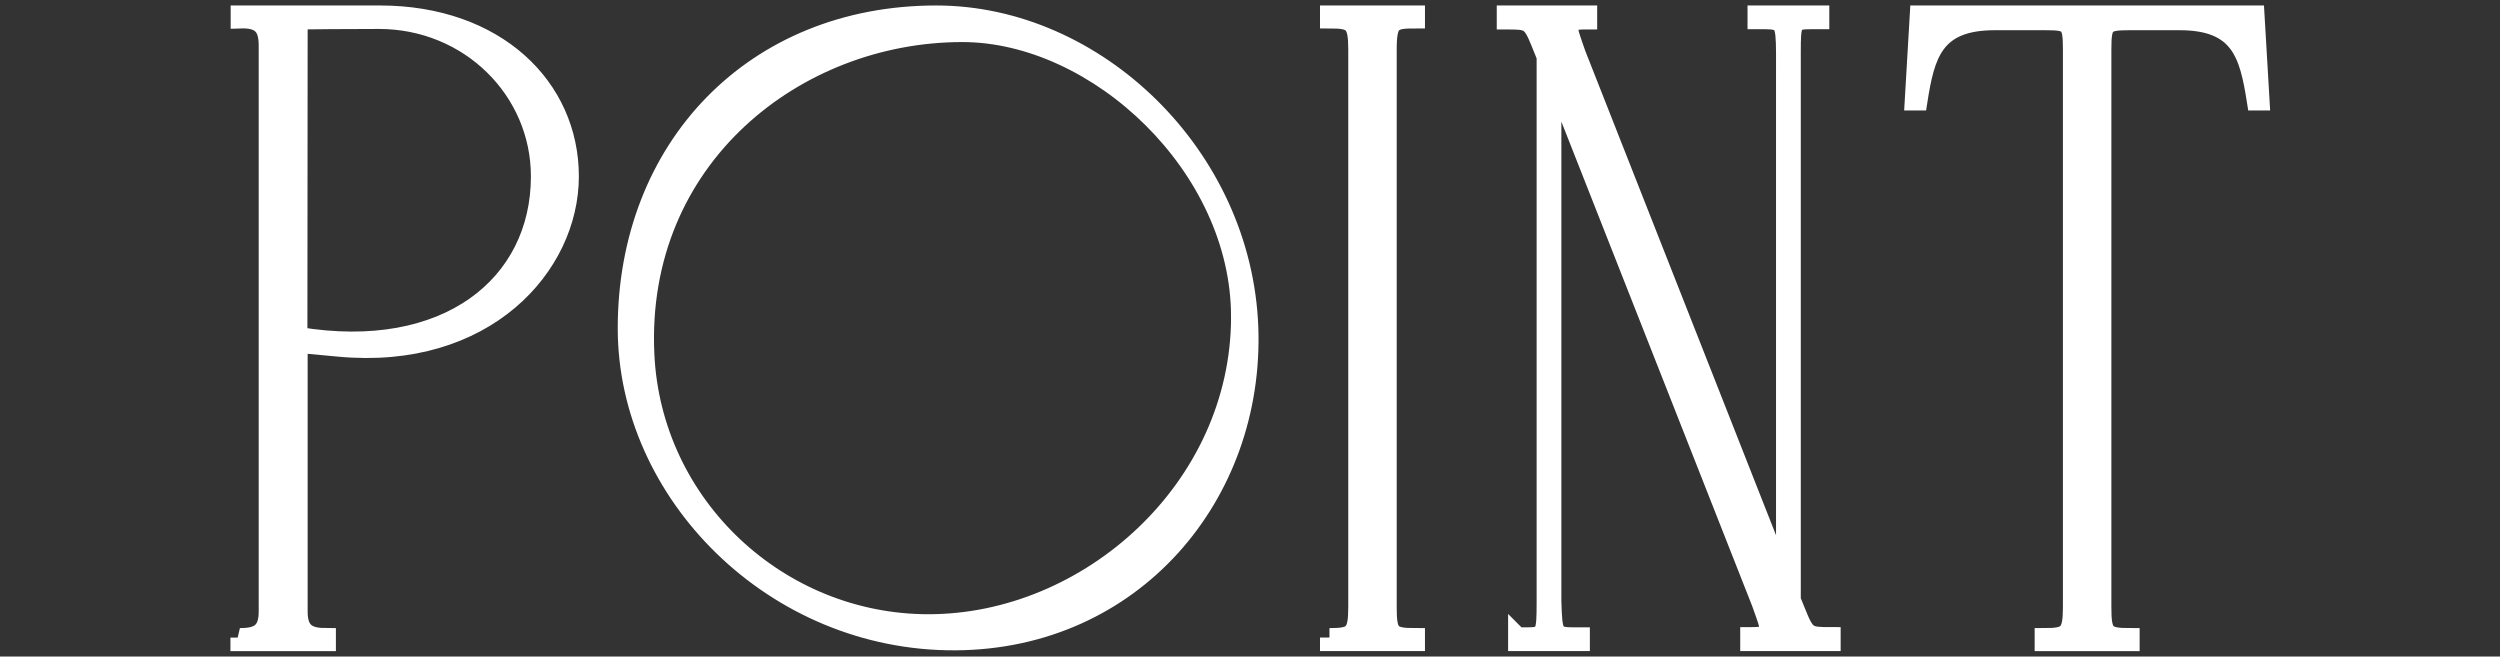
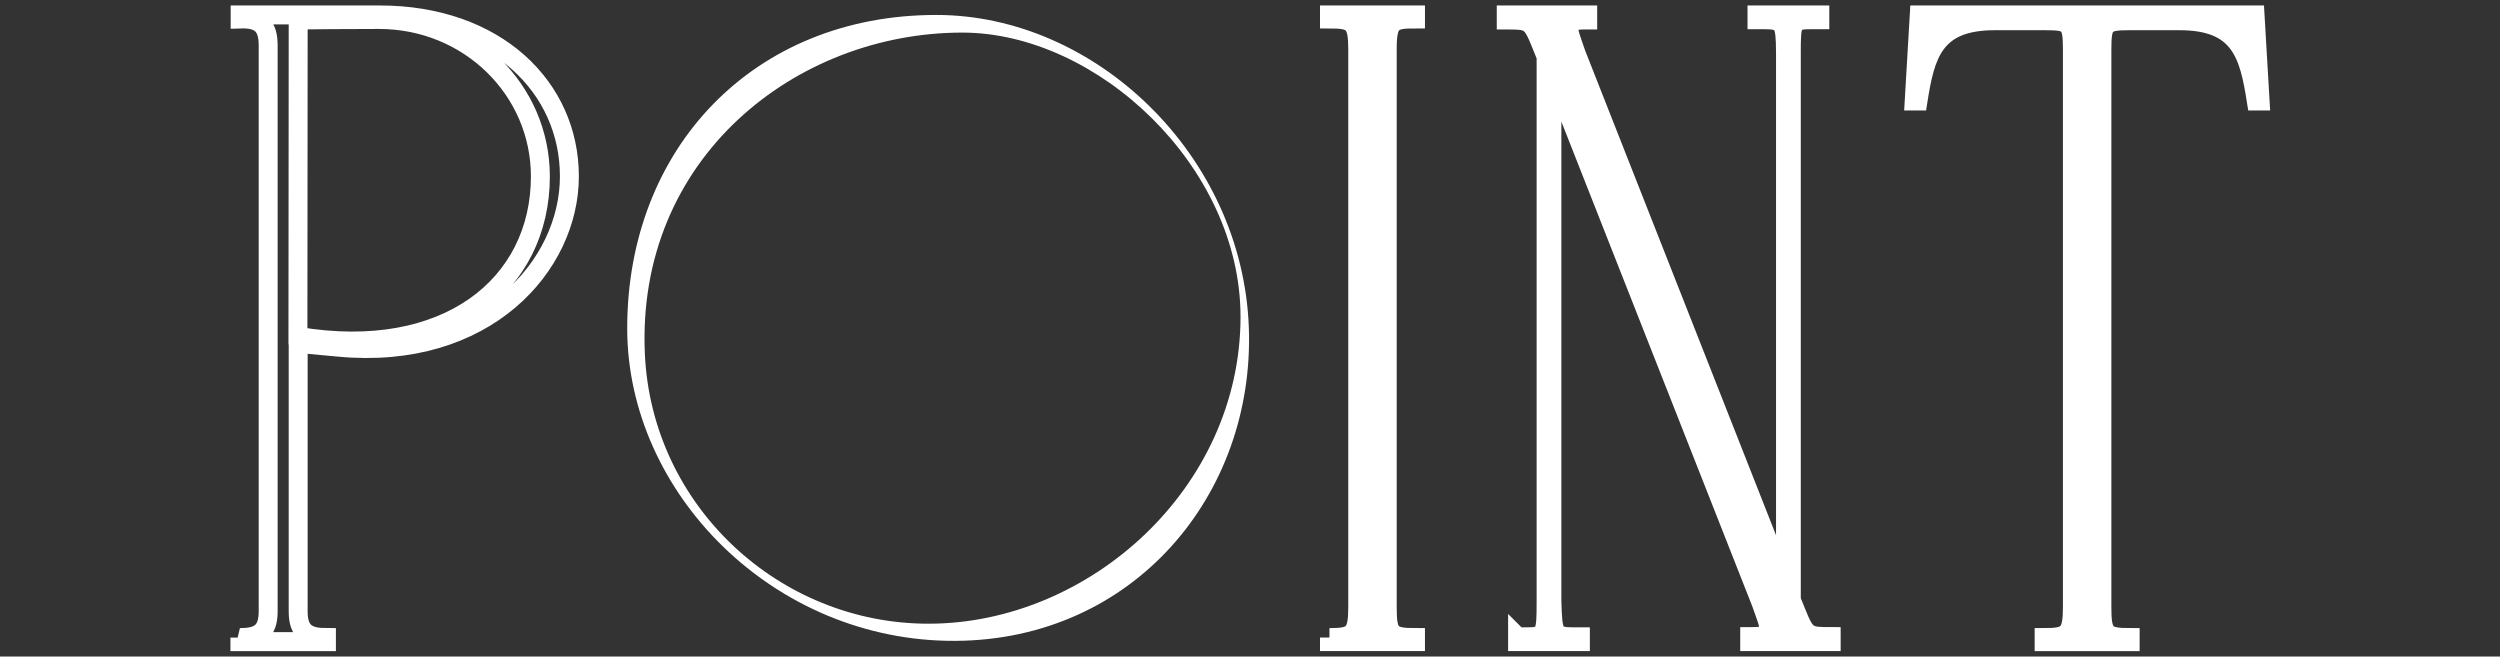
<svg xmlns="http://www.w3.org/2000/svg" version="1.1" viewBox="0 0 198 52">
  <rect x="0" y="0" width="198" height="52" fill="#333333" stroke="none" />
  <g>
-     <path d="M19,50.496c1.418,0,2.238-.379,2.239-2.057V3.601c0-1.519-.579-2.158-2.219-2.099v-.319s11.05,0,11.05,0c9.232,0,15.026,5.735,15.026,12.788,0,7.073-6.654,14.626-18.283,13.526l-3.197-.299v21.241c0,1.658.799,2.057,2.238,2.057v.321s-6.853,0-6.853,0v-.321ZM42.798,13.972c0-6.835-5.635-12.429-12.788-12.429-1.559,0-6.395.02-6.394.06l-.02,25.037c11.77,1.959,19.202-4.057,19.202-12.668" fill="#fff" />
    <path d="M49.675,26c0-14.288,10.03-24.816,24.477-24.816,12.648,0,24.258,11.149,24.756,24.756.48,13.267-9.151,24.737-23.238,24.816-14.366.08-25.996-11.689-25.995-24.756M98.249,25.08c0-11.888-11.35-22.499-22.04-22.499-13.167,0-25.855,9.931-25.135,25.477.559,12.029,10.65,21.339,22.459,21.339,12.708,0,24.716-10.71,24.717-24.317" fill="#fff" />
    <path d="M105.294,50.496c1.878,0,2.238-.259,2.238-2.418V3.919c0-2.157-.36-2.417-2.238-2.417v-.319s6.814,0,6.814,0v.319c-1.859,0-2.238.16-2.239,2.417v44.159c0,2.159.261,2.418,2.238,2.418v.32s-6.813,0-6.813,0v-.321Z" fill="#fff" />
    <path d="M120.193,50.437h.659c1.559,0,1.599-.18,1.599-2.838V4.479s-.42-1.038-.42-1.038c-.74-1.838-.919-1.858-2.738-1.858v-.399s6.454,0,6.454,0v.399s-.199,0-.199,0c-1.779,0-1.459.499-.701,2.698l16.565,42.06V4.18c-.019-2.398-.12-2.618-1.779-2.619h-.479s0-.378,0-.378h4.976s0,.379,0,.379h-.66c-1.558,0-1.598.181-1.598,2.617v43.339s.42,1.041.42,1.041c.739,1.838.919,1.858,2.737,1.858v.399s-6.454,0-6.454,0v-.4s.2,0,.2,0c1.798,0,1.478-.481.7-2.679L122.91,5.679v41.921c.08,2.637.12,2.838,1.778,2.837h.479s0,.379,0,.379h-4.974s0-.379,0-.379Z" fill="#fff" />
    <path d="M161.895,50.496c1.879,0,2.238-.259,2.238-2.418V3.86c0-2.077-.26-2.217-2.157-2.217h-3.997c-4.815,0-5.494,2.678-6.074,6.354h-.3s.399-6.813.399-6.813h26.595s.401,6.813.401,6.813h-.3c-.579-3.676-1.259-6.353-6.074-6.354h-3.997c-1.959,0-2.158.221-2.158,2.277v44.159c0,2.159.26,2.418,2.238,2.417v.321s-6.814,0-6.814,0v-.321Z" fill="#fff" />
  </g>
  <g>
    <path d="M19,50.496c1.418,0,2.238-.379,2.239-2.057V3.601c0-1.519-.579-2.158-2.219-2.099v-.319s11.05,0,11.05,0c9.232,0,15.026,5.735,15.026,12.788,0,7.073-6.654,14.626-18.283,13.526l-3.197-.299v21.241c0,1.658.799,2.057,2.238,2.057v.321s-6.853,0-6.853,0v-.321ZM42.798,13.972c0-6.835-5.635-12.429-12.788-12.429-1.559,0-6.395.02-6.394.06l-.02,25.037c11.77,1.959,19.202-4.057,19.202-12.668Z" fill="none" stroke="#fff" stroke-width="1.5" />
-     <path d="M49.675,26c0-14.288,10.03-24.816,24.477-24.816,12.648,0,24.258,11.149,24.756,24.756.48,13.267-9.151,24.737-23.238,24.816-14.366.08-25.996-11.689-25.995-24.756ZM98.249,25.08c0-11.888-11.35-22.499-22.04-22.499-13.167,0-25.855,9.931-25.135,25.477.559,12.029,10.65,21.339,22.459,21.339,12.708,0,24.716-10.71,24.717-24.317Z" fill="none" stroke="#fff" stroke-width="1.5" />
    <path d="M105.294,50.496c1.878,0,2.238-.259,2.238-2.418V3.919c0-2.157-.36-2.417-2.238-2.417v-.319s6.814,0,6.814,0v.319c-1.859,0-2.238.16-2.239,2.417v44.159c0,2.159.261,2.418,2.238,2.418v.32s-6.813,0-6.813,0v-.321Z" fill="none" stroke="#fff" stroke-width="1.5" />
    <path d="M120.193,50.437h.659c1.559,0,1.599-.18,1.599-2.838V4.479s-.42-1.038-.42-1.038c-.74-1.838-.919-1.858-2.738-1.858v-.399s6.454,0,6.454,0v.399s-.199,0-.199,0c-1.779,0-1.459.499-.701,2.698l16.565,42.06V4.18c-.019-2.398-.12-2.618-1.779-2.619h-.479s0-.378,0-.378h4.976s0,.379,0,.379h-.66c-1.558,0-1.598.181-1.598,2.617v43.339s.42,1.041.42,1.041c.739,1.838.919,1.858,2.737,1.858v.399s-6.454,0-6.454,0v-.4s.2,0,.2,0c1.798,0,1.478-.481.7-2.679L122.91,5.679v41.921c.08,2.637.12,2.838,1.778,2.837h.479s0,.379,0,.379h-4.974s0-.379,0-.379Z" fill="none" stroke="#fff" stroke-width="1.5" />
    <path d="M161.895,50.496c1.879,0,2.238-.259,2.238-2.418V3.86c0-2.077-.26-2.217-2.157-2.217h-3.997c-4.815,0-5.494,2.678-6.074,6.354h-.3s.399-6.813.399-6.813h26.595s.401,6.813.401,6.813h-.3c-.579-3.676-1.259-6.353-6.074-6.354h-3.997c-1.959,0-2.158.221-2.158,2.277v44.159c0,2.159.26,2.418,2.238,2.417v.321s-6.814,0-6.814,0v-.321Z" fill="none" stroke="#fff" stroke-width="1.5" />
  </g>
</svg>